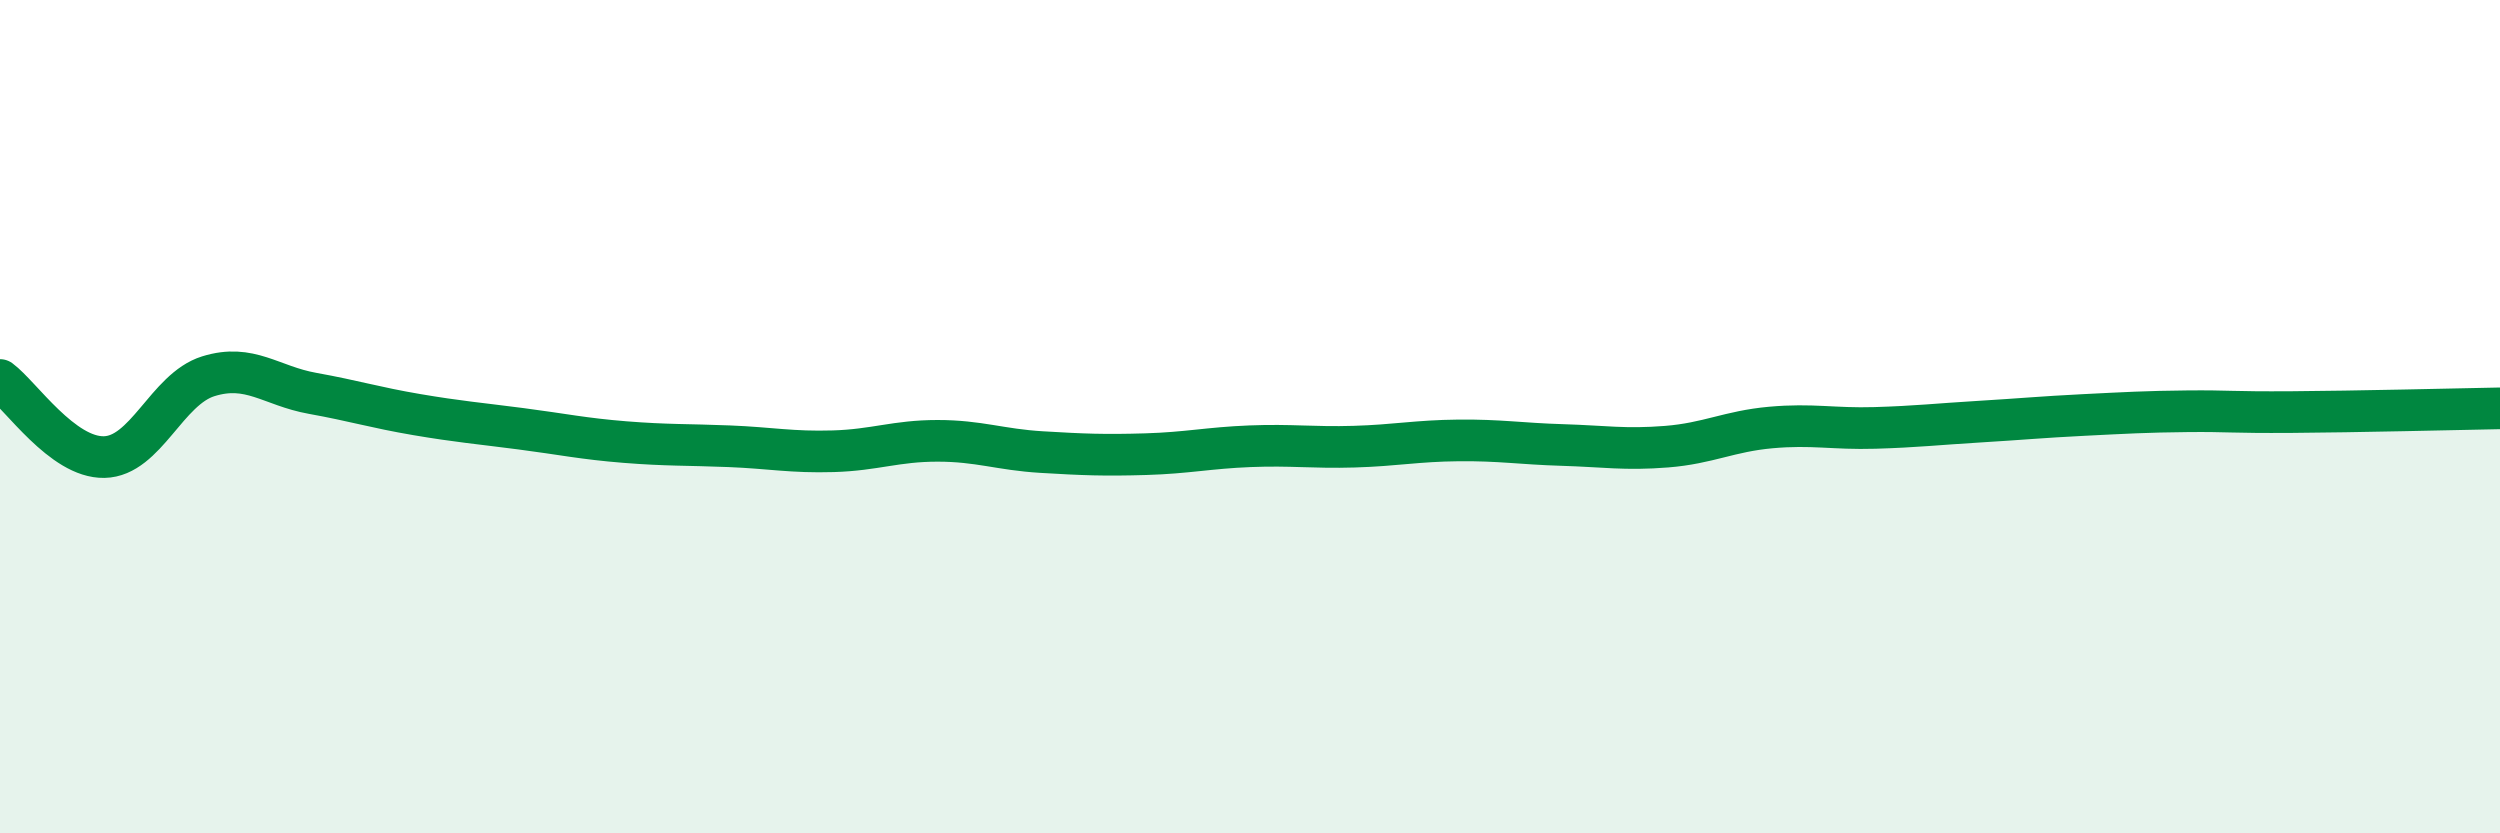
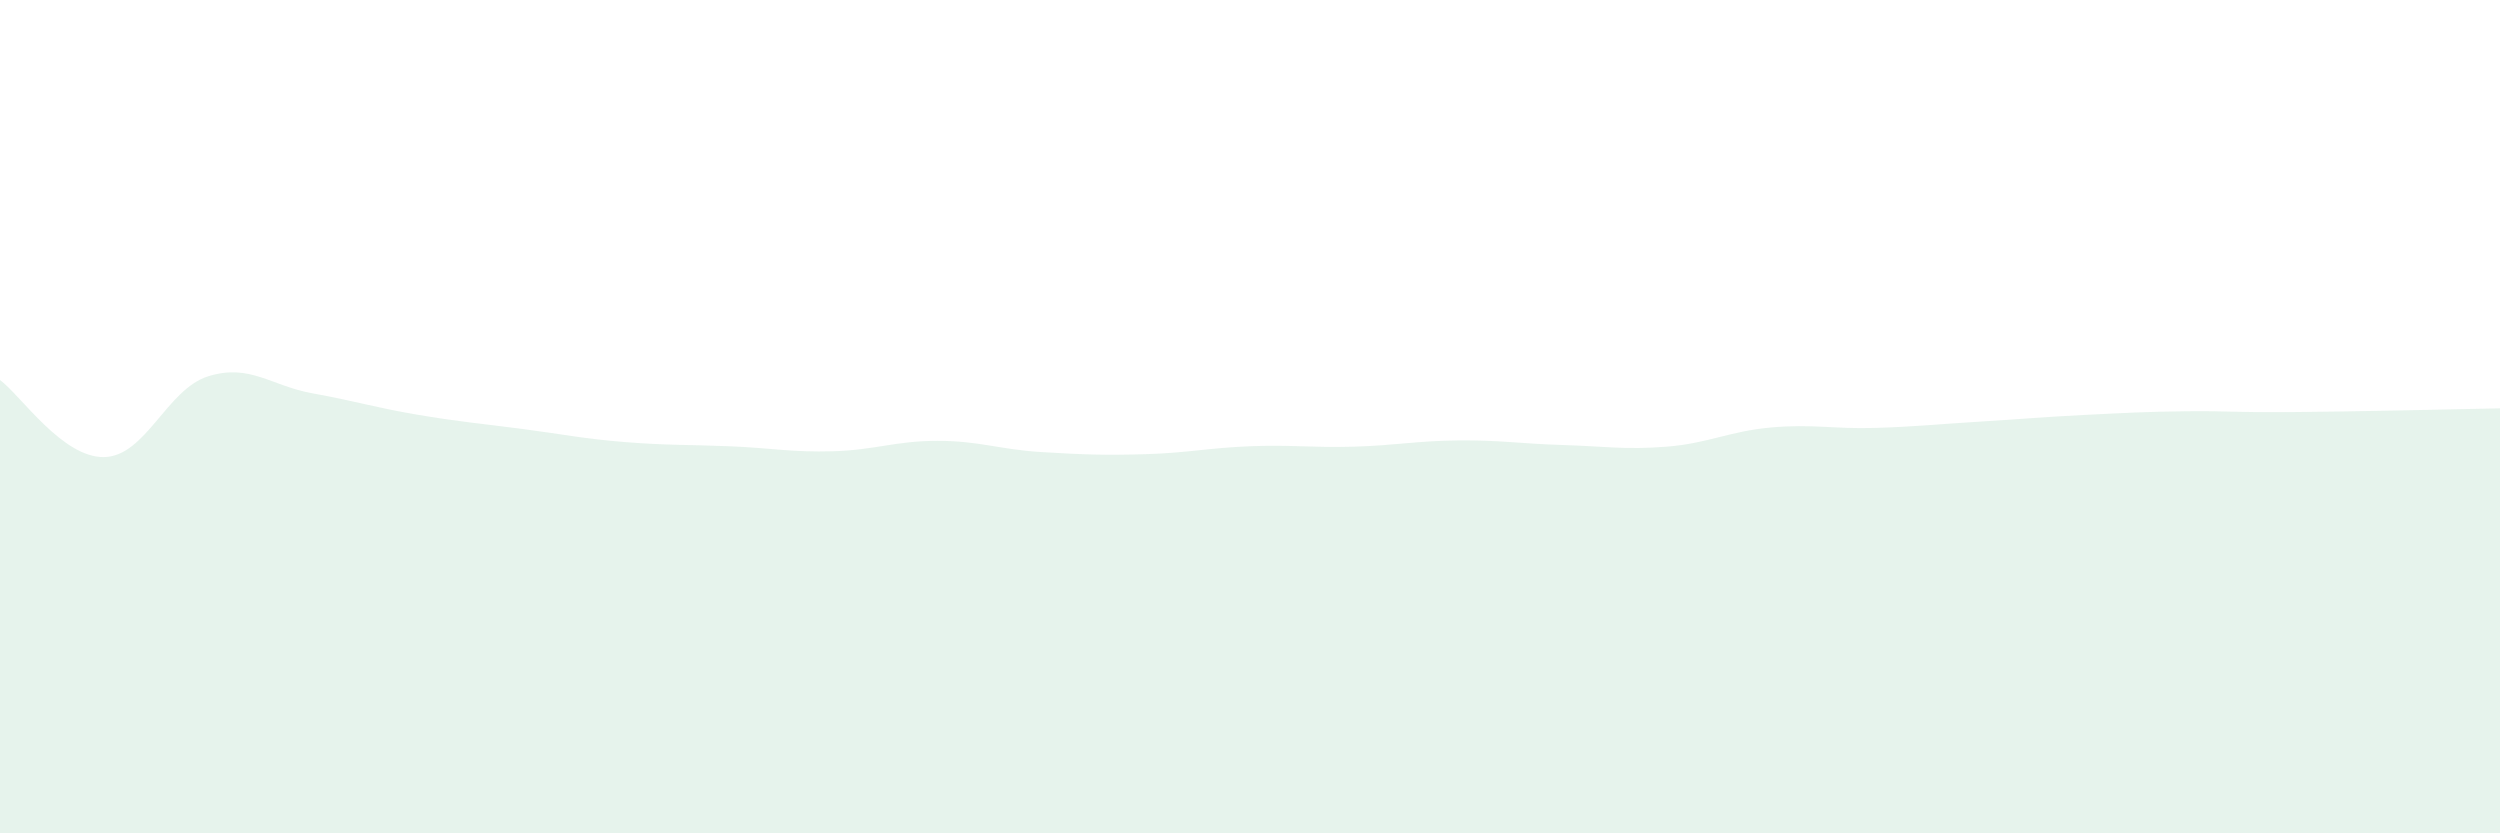
<svg xmlns="http://www.w3.org/2000/svg" width="60" height="20" viewBox="0 0 60 20">
  <path d="M 0,9.12 C 0.5,9.49 1.5,10.99 2.5,10.97 C 3.5,10.95 4,9.34 5,9.03 C 6,8.72 6.5,9.26 7.5,9.44 C 8.5,9.62 9,9.78 10,9.95 C 11,10.12 11.5,10.16 12.5,10.29 C 13.5,10.42 14,10.53 15,10.61 C 16,10.69 16.5,10.67 17.5,10.71 C 18.5,10.75 19,10.86 20,10.83 C 21,10.8 21.5,10.58 22.5,10.58 C 23.5,10.58 24,10.79 25,10.85 C 26,10.91 26.5,10.93 27.5,10.9 C 28.5,10.87 29,10.75 30,10.71 C 31,10.67 31.5,10.75 32.5,10.72 C 33.5,10.69 34,10.58 35,10.57 C 36,10.56 36.5,10.65 37.5,10.68 C 38.5,10.71 39,10.8 40,10.72 C 41,10.64 41.5,10.35 42.5,10.26 C 43.5,10.17 44,10.3 45,10.27 C 46,10.24 46.5,10.18 47.5,10.12 C 48.5,10.06 49,10.01 50,9.96 C 51,9.91 51.5,9.88 52.5,9.87 C 53.5,9.86 53.5,9.9 55,9.89 C 56.5,9.88 59,9.82 60,9.8L60 20L0 20Z" fill="#008740" opacity="0.1" stroke-linecap="round" stroke-linejoin="round" />
-   <path d="M 0,9.12 C 0.5,9.49 1.5,10.99 2.5,10.97 C 3.5,10.95 4,9.34 5,9.03 C 6,8.72 6.5,9.26 7.5,9.44 C 8.5,9.62 9,9.78 10,9.95 C 11,10.12 11.5,10.16 12.5,10.29 C 13.5,10.42 14,10.53 15,10.61 C 16,10.69 16.5,10.67 17.5,10.71 C 18.5,10.75 19,10.86 20,10.83 C 21,10.8 21.5,10.58 22.5,10.58 C 23.5,10.58 24,10.79 25,10.85 C 26,10.91 26.5,10.93 27.5,10.9 C 28.5,10.87 29,10.75 30,10.71 C 31,10.67 31.5,10.75 32.5,10.72 C 33.5,10.69 34,10.58 35,10.57 C 36,10.56 36.5,10.65 37.5,10.68 C 38.5,10.71 39,10.8 40,10.72 C 41,10.64 41.5,10.35 42.5,10.26 C 43.5,10.17 44,10.3 45,10.27 C 46,10.24 46.5,10.18 47.5,10.12 C 48.5,10.06 49,10.01 50,9.96 C 51,9.91 51.5,9.88 52.5,9.87 C 53.5,9.86 53.5,9.9 55,9.89 C 56.5,9.88 59,9.82 60,9.8" stroke="#008740" stroke-width="1" fill="none" stroke-linecap="round" stroke-linejoin="round" />
</svg>